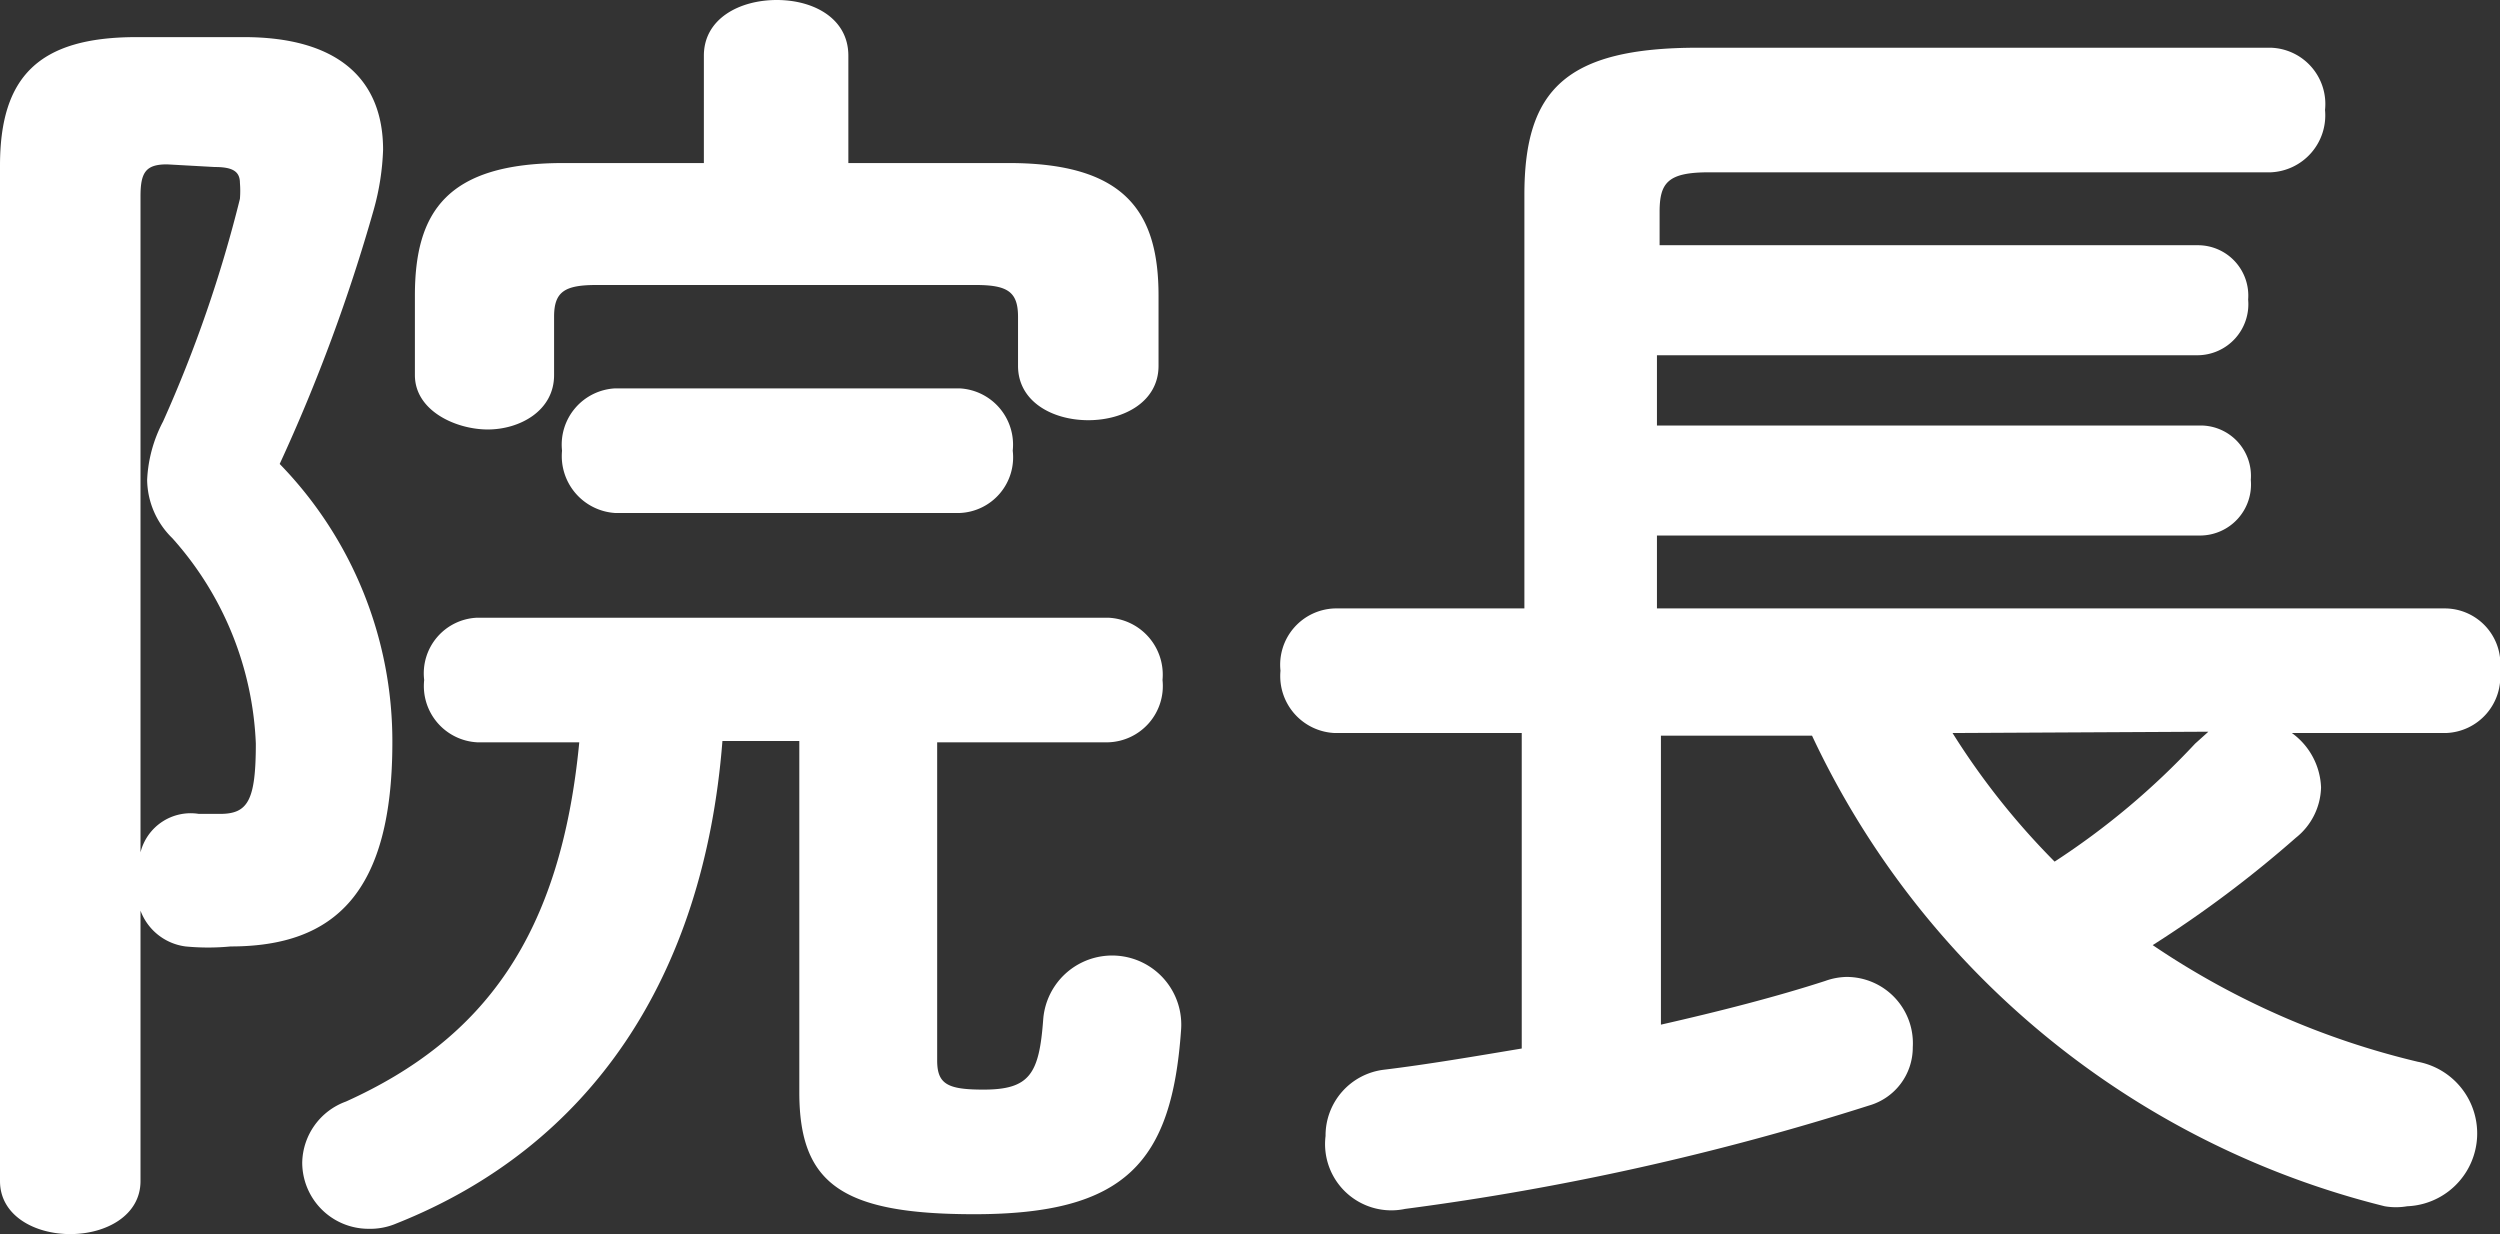
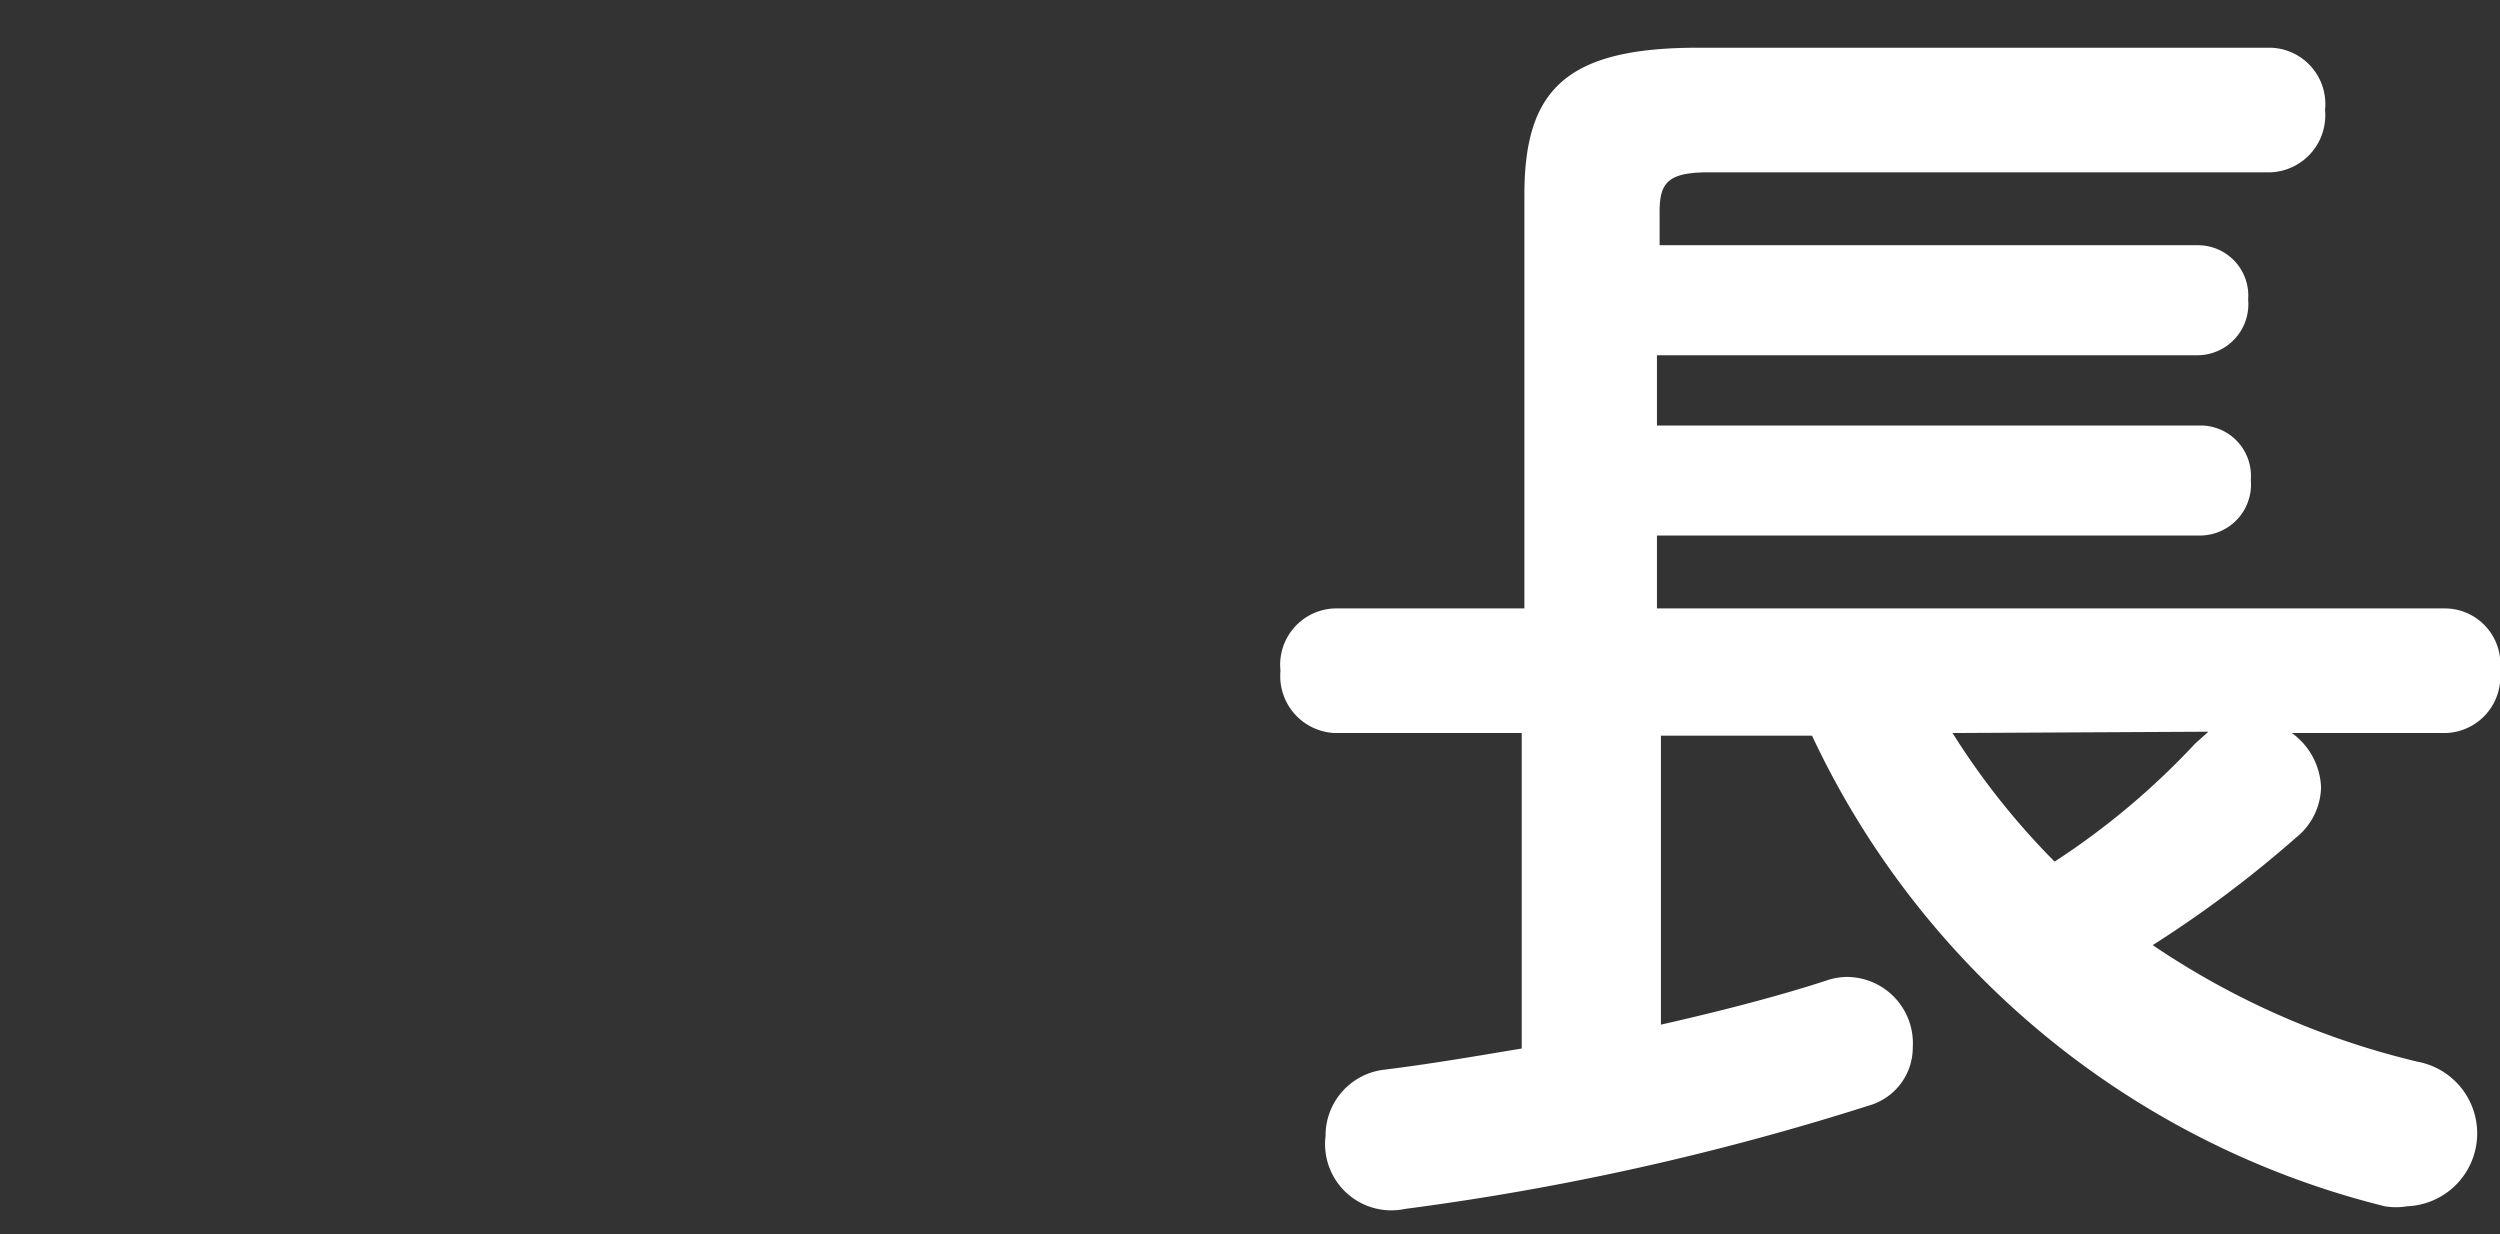
<svg xmlns="http://www.w3.org/2000/svg" width="37.72" height="18.62" viewBox="0 0 37.72 18.62">
  <rect x="0" y="0" width="37.72" height="18.62" fill="#333333" stroke="none" />
  <defs>
    <style>
      .cls-1 {
        fill: #fff;
      }
    </style>
  </defs>
  <g id="レイヤー_2" data-name="レイヤー 2">
    <g id="コンテンツ">
      <g>
-         <path class="cls-1" d="M3.68.56c1.4,0,2.1.62,2.1,1.7a3.8,3.8,0,0,1-.14.9A26.24,26.24,0,0,1,4.22,7a6,6,0,0,1,1.7,4.2c0,2.26-.86,3.08-2.44,3.08a3.55,3.55,0,0,1-.68,0,.84.84,0,0,1-.68-.54v4.08c0,.52-.52.8-1.06.8S0,18.34,0,17.82V2.5C0,1.16.58.56,2.06.56ZM2.52,2.48c-.32,0-.4.12-.4.48v9.9A.78.78,0,0,1,3,12.28l.32,0c.42,0,.54-.2.54-1.06A4.94,4.94,0,0,0,2.6,8.12a1.25,1.25,0,0,1-.38-.88,2.09,2.09,0,0,1,.24-.88A19.88,19.88,0,0,0,3.62,3a1.48,1.48,0,0,0,0-.24c0-.18-.12-.24-.38-.24ZM14.14,16c0,.36.16.44.7.44.7,0,.84-.24.9-1.06a1,1,0,0,1,2.08.16c-.14,2-.84,2.78-3.12,2.78-2,0-2.64-.46-2.64-1.84v-5.3H10.9c-.28,3.58-2,6.12-4.92,7.28a1,1,0,0,1-.42.08,1,1,0,0,1-1-1,1,1,0,0,1,.66-.92c2.08-.94,3.24-2.5,3.52-5.42H7.2a.85.85,0,0,1-.8-.94.84.84,0,0,1,.8-.94h9.52a.86.86,0,0,1,.82.94.85.85,0,0,1-.82.94H14.14ZM10.62.84c0-.56.54-.84,1.1-.84S12.8.28,12.8.84V2.46h2.42c1.76,0,2.26.74,2.26,2V5.52c0,.54-.52.82-1.06.82s-1.06-.28-1.06-.82V4.78c0-.38-.16-.48-.64-.48H9c-.48,0-.64.1-.64.48v.88c0,.54-.52.82-1,.82S6.26,6.2,6.26,5.66V4.46c0-1.26.48-2,2.24-2h2.12ZM9.28,7.74a.86.86,0,0,1-.8-.94.85.85,0,0,1,.8-.94h5.2a.85.85,0,0,1,.8.94.84.84,0,0,1-.8.94Z" />
        <path class="cls-1" d="M34.58,11.06a1.06,1.06,0,0,1,.44.82,1,1,0,0,1-.38.76,17.37,17.37,0,0,1-2.16,1.62,12.13,12.13,0,0,0,4,1.76,1.1,1.1,0,0,1-.16,2.18,1,1,0,0,1-.34,0,13,13,0,0,1-8.64-7.1H25.06v4.36c.88-.2,1.74-.42,2.48-.66a1,1,0,0,1,.32-.06,1,1,0,0,1,1,1.06.91.91,0,0,1-.66.88,40.19,40.19,0,0,1-7,1.56A1,1,0,0,1,20,17.14a1,1,0,0,1,.88-1c.66-.08,1.36-.2,2.08-.32V11.06H20.14a.86.86,0,0,1-.82-.94.85.85,0,0,1,.82-.94H23V2.94c0-1.58.62-2.22,2.62-2.22h8.64a.85.85,0,0,1,.82.94.86.86,0,0,1-.82.94H25.78c-.62,0-.74.16-.74.6v.5h8.12a.76.76,0,0,1,.76.82.77.77,0,0,1-.76.84H25V6.42h8.2a.76.76,0,0,1,.76.82.77.77,0,0,1-.76.84H25v1.1H36.9a.84.84,0,0,1,.82.94.85.85,0,0,1-.82.94Zm-5.12,0A11.17,11.17,0,0,0,31,13a11.37,11.37,0,0,0,2.12-1.78l.2-.18Z" />
      </g>
    </g>
  </g>
</svg>